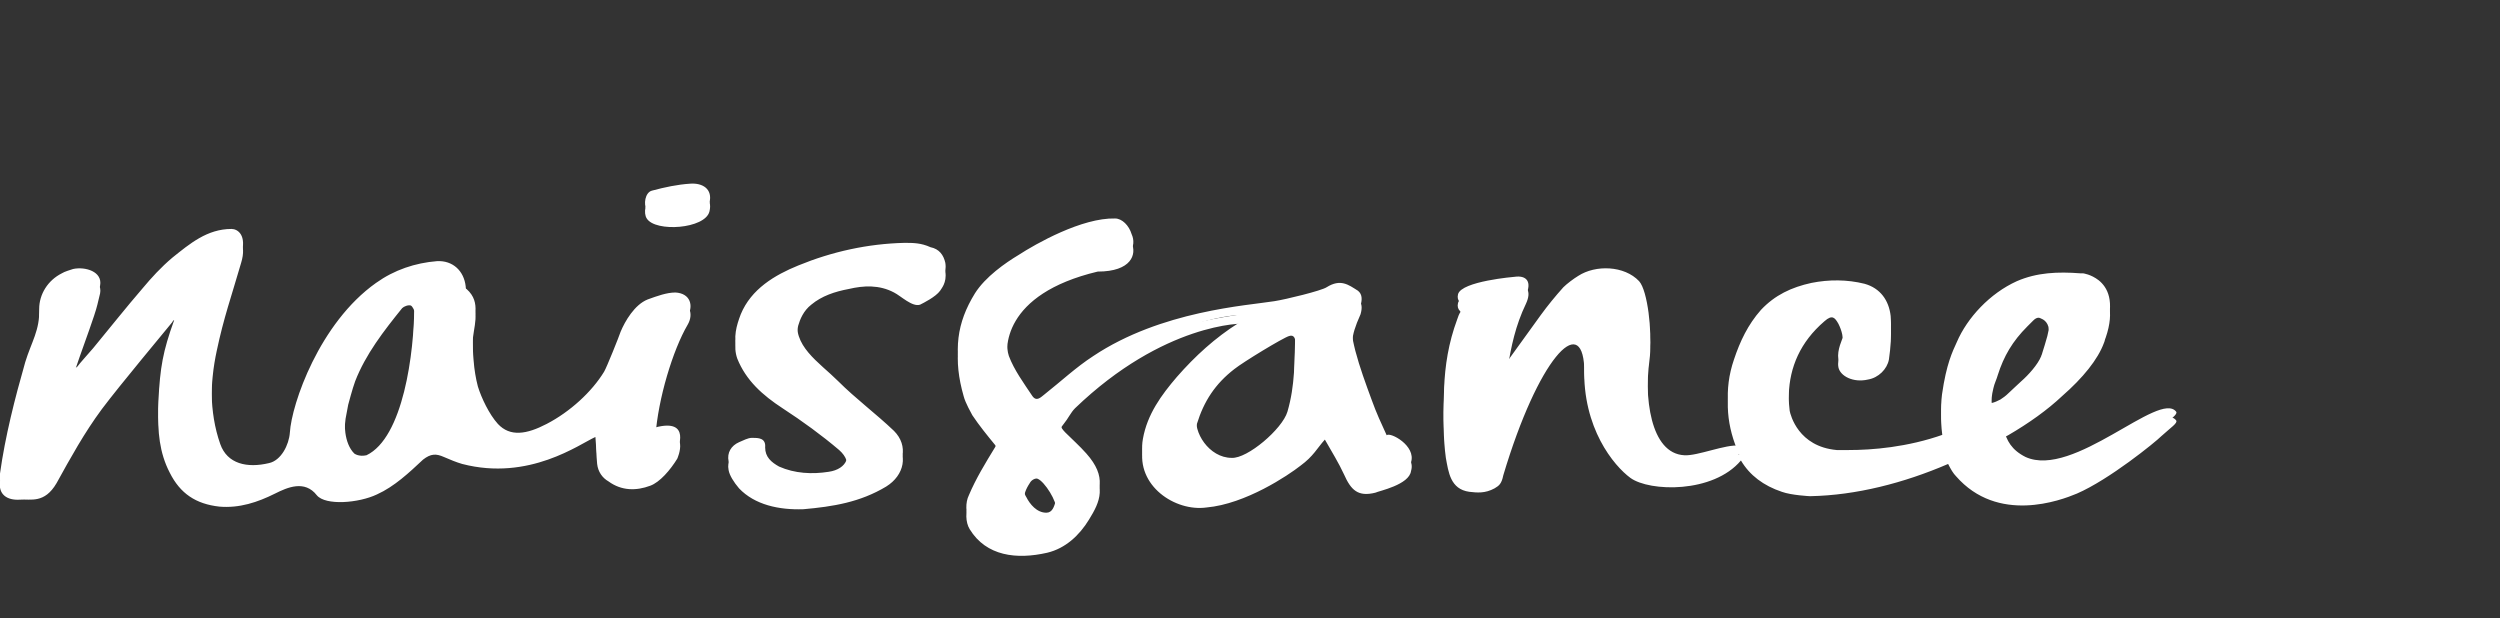
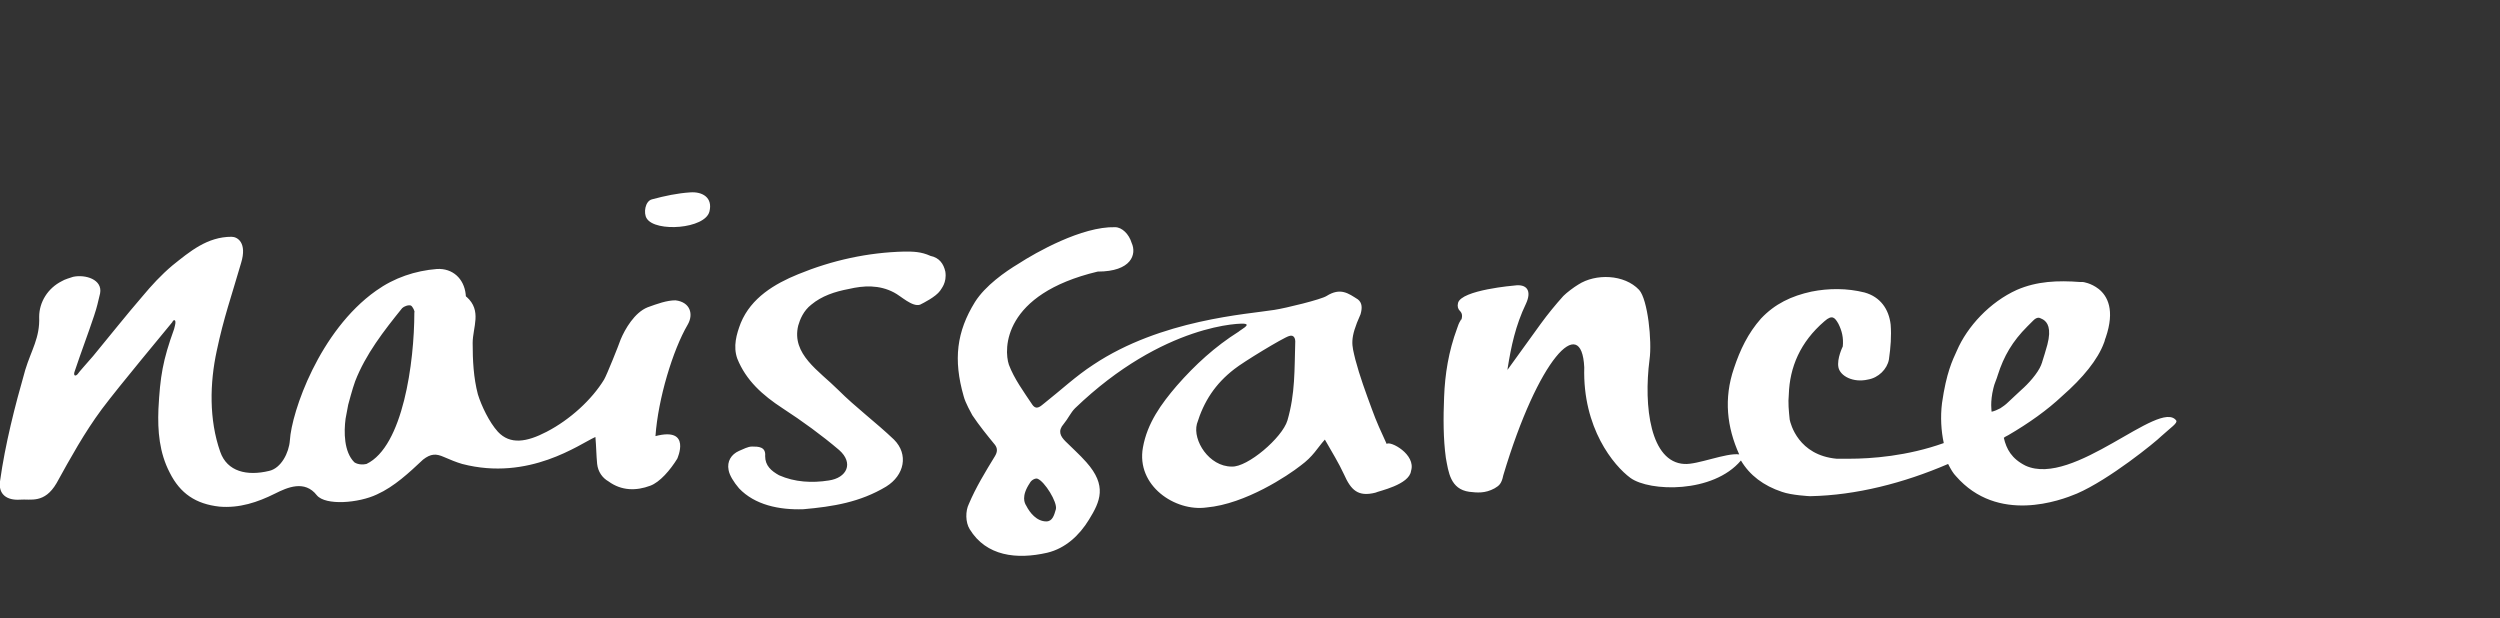
<svg xmlns="http://www.w3.org/2000/svg" id="Layer_1" viewBox="0 0 287.2 71">
  <rect x="0" y="0" width="287.2" height="71" fill="#333333" stroke="none" />
  <style type="text/css">	.st1{fill-rule:evenodd;clip-rule:evenodd;fill:#FFFFFF;}	.st2{fill-rule:evenodd;clip-rule:evenodd;fill:#FFFFFF;}</style>
  <path class="st1" d="M229.8,46.9c0.3-0.2,0.6-0.4,0.9-0.7c0.5-0.5,1.1-1,1.5-1.4c0,0,0,0,0,0c0.8-0.7,1.9-1.9,2.3-2.9 c0-0.1,0.1-0.2,0.1-0.3c0.2-0.6,0.4-1.3,0.6-2c0.5-1.9,0-2.6-0.5-2.9c-0.2-0.1-0.4-0.2-0.5-0.2c-0.2,0-0.4,0.1-0.6,0.3 c-0.3,0.3-0.5,0.5-0.7,0.7c-1.7,1.7-2.7,3.4-3.4,5.6c-0.1,0.4-0.4,1-0.5,1.5c-0.4,1.6-0.2,2.7-0.2,2.7v0 C229.2,47.2,229.4,47.1,229.8,46.9 M250,48.3c0.2,0.3-0.6,0.8-1.7,1.8c-0.7,0.7-6,5-9.7,6.6c-1.9,0.8-9.1,3.5-13.9-2 c-0.3-0.3-0.6-0.8-0.9-1.4c-5.1,2.2-10.6,3.6-15.8,3.7h0c0,0-0.1,0-0.1,0c0,0-2.1-0.1-3.2-0.5c-2.1-0.7-3.7-1.9-4.7-3.6 c-3.2,3.8-10.5,3.6-12.7,2c-1.9-1.4-5.5-5.7-5.3-12.7c-0.3-6.3-5.3-1-9.3,12.4c-0.2,1-0.5,1.2-1,1.5c-1.1,0.6-2,0.5-2.9,0.4 c-2.2-0.3-2.4-2.3-2.7-3.9c-0.3-2.2-0.3-4.6-0.2-7c0.1-2.6,0.5-5.2,1.5-7.9l0,0l0,0c0.1-0.3,0.2-0.6,0.4-0.9c0,0,0-0.1,0.1-0.1 c0.1-0.4,0.1-0.7-0.2-1c0,0,0,0,0,0h0c-0.2-0.2-0.3-0.5-0.2-0.9c0.4-1.5,6.5-2,6.5-2s0,0,0,0c1.4-0.2,2,0.6,1.3,2.1 c-1.2,2.5-1.7,4.9-2.1,7.4c0,0.1,0,0.2-0.1,0.3c1.3-1.8,2.6-3.6,3.9-5.4c0.8-1.1,1.7-2.2,2.6-3.2c0.4-0.4,1.2-1,1.7-1.3 c2-1.3,5.3-1.2,7,0.6c1,1.1,1.5,5.9,1.2,8c-0.7,5.4,0.1,11.8,4,12c1.5,0.1,4.8-1.3,6.3-1.1c-1.4-3.1-1.8-6.4-0.6-9.9 c0.7-2.1,1.6-4,3.1-5.7c1.6-1.7,3.5-2.6,5.8-3.1c2-0.4,4.1-0.4,6.1,0.1c1.8,0.5,2.8,1.9,3,3.7c0.1,1.3,0,2.6-0.2,4 c-0.2,1.1-1.2,2.1-2.4,2.3l0,0c-1.7,0.4-3.2-0.4-3.4-1.4s0.5-2.4,0.5-2.4c0.1-1-0.1-1.8-0.5-2.6c-0.4-0.7-0.7-1.1-1.6-0.3 c-2.8,2.4-4,5.3-4.1,8.4c-0.1,1,0,1.9,0.1,2.9c0.1,0.5,1,4.1,5.4,4.5c0.2,0,1.4,0,1.4,0c2.6,0,6.7-0.3,10.9-1.8 c-0.3-1.4-0.4-3-0.2-4.6c0.5-3.5,1.2-4.9,1.7-6c1.2-2.8,3.8-5.6,6.9-7c2.3-1,4.7-1.1,7.3-0.9c0.1,0,0.2,0,0.3,0c0,0,0.9,0.1,1.8,0.8 c1,0.8,1.9,2.4,0.8,5.6c-0.1,0.2-0.1,0.4-0.2,0.6c-0.7,1.9-2.4,4-4.8,6.1c-1.7,1.6-3.8,3.1-6.2,4.5c-0.2,0.1-0.4,0.2-0.5,0.3 c0.3,1.3,0.9,2.4,2.5,3.2C238.2,56,248.1,45.8,250,48.3 M148.8,39.2c0-0.2-0.1-0.8-0.7-0.6c-0.7,0.2-5.3,3-6.3,3.8 c-2.2,1.7-3.5,3.7-4.3,6.3c-0.5,1.9,1.4,4.9,4,4.9c1.8,0.1,5.8-3.3,6.4-5.3C148.8,45.2,148.7,42.5,148.8,39.2 M121.3,58.5 c0.2-0.8-1.3-3.2-2.1-3.5c-0.2-0.1-0.7,0.1-0.9,0.5c-1,1.5-0.6,2.3-0.4,2.6c0.4,0.8,1.2,1.8,2.3,1.8 C120.9,59.9,121.1,59.2,121.3,58.5 M162.1,54.1c-0.2,1.6-3.7,2.3-4.1,2.5c-2,0.5-2.8-0.3-3.6-2.1c-0.6-1.3-1.4-2.6-2.2-4 c-0.9,1-1.3,1.9-2.8,3c-1.4,1.1-6.3,4.4-10.8,4.8c-3.6,0.5-8.1-2.5-7.3-6.9c0.5-2.8,2.1-5,3.9-7.1c2.1-2.4,4.4-4.5,7.1-6.2 c0.2-0.2,1.4-0.8,0.7-0.9c-0.2-0.1-9.3-0.1-19.5,9.7c-0.5,0.5-0.8,1.2-1.3,1.8c-0.7,0.8-0.4,1.4,0.2,2c0.8,0.8,1.6,1.5,2.4,2.4 c2.4,2.7,1.6,4.5,0.3,6.6c-1.1,1.8-2.7,3.3-4.8,3.8c-3.5,0.8-7,0.4-8.9-2.7c-0.5-0.8-0.5-2.1-0.1-2.9c0.8-1.9,1.9-3.7,3-5.5 c0.3-0.5,0.3-0.9,0-1.3c-0.9-1.1-1.8-2.2-2.6-3.4c-0.1-0.2-0.8-1.4-1-2.2c-1.2-4.2-0.8-7.4,1.3-10.8c1.2-1.9,3.5-3.5,5-4.4 c2-1.3,7.3-4.3,11.1-4.2c0.8,0,1.6,0.8,1.9,1.8l0,0c0.6,1.3,0,3.3-3.9,3.3c-10.9,2.6-10.8,8.9-10.2,10.7c0.6,1.6,1.7,3.1,2.7,4.6 c0.5,0.7,1,0.1,1.4-0.2c1.9-1.5,3.6-3.1,5.6-4.4c7.8-5.2,17.7-5.8,20.8-6.3c1.3-0.2,5.4-1.2,6-1.6c1.6-1,2.5-0.3,3.6,0.4 c0.5,0.4,0.5,1,0.3,1.7c-1.3,2.9-1,3.5-0.6,5.2c0.5,1.9,1.2,3.8,1.9,5.7c0.5,1.4,1.1,2.7,1.7,4C159.7,50.6,162.7,52.2,162.1,54.1  M47.2,35.1c-0.3-0.1-0.8,0.1-1,0.3c-2.1,2.6-4.2,5.3-5.4,8.4c-0.3,0.8-0.8,2.7-0.8,2.7s-0.3,1.6-0.3,1.6c-0.2,1.5-0.2,3.8,1,5 c0,0,0.5,0.4,1.4,0.2c4.2-2,5.5-11.7,5.5-17.4C47.7,35.8,47.4,35.2,47.2,35.1 M79,37.3c-1.7,2.9-3.4,8.5-3.7,12.8 c4.2-1.1,2.5,2.6,2.5,2.6c-0.8,1.3-2,2.7-3.1,3.1c-1.6,0.6-3.3,0.6-4.8-0.5c0,0,0,0,0,0c-0.7-0.4-1.2-1.1-1.3-2 c-0.1-1-0.1-2-0.2-3.1c-1.8,0.8-7.6,5.1-15.3,3.1c-0.7-0.2-1.4-0.5-2.1-0.8c-0.9-0.4-1.5-0.4-2.4,0.3c-1.6,1.5-3.3,3.1-5.3,4 c-2.1,1-5.9,1.3-6.9,0.1C35,55.1,33,56,31.6,56.7c-2,1-4.1,1.7-6.4,1.5c-2.7-0.3-4.5-1.5-5.7-3.9c-1.2-2.3-1.4-4.8-1.3-7.3 c0.2-3.8,0.5-5.6,1.8-9.2l0.1-0.4c0.2-0.8-0.2-0.7-0.3-0.4c-0.8,1-6,7.2-8.1,10c-2,2.7-3.6,5.6-5.2,8.5c-1.4,2.4-3,1.8-4.2,1.9 c-1.5,0.1-2.5-0.6-2.3-2.1c0.6-4.3,1.7-8.6,2.9-12.8c0.7-2.3,1.7-3.7,1.6-6.1c0-1.7,1-3.3,2.6-4.1c0.3-0.2,1-0.4,1.3-0.5 c1.4-0.3,3.4,0.3,3.1,1.9c-0.3,1.2-0.3,1.4-0.7,2.6c-0.7,2.1-1.5,4.2-2.2,6.3c-0.2,0.5,0,0.7,0.3,0.4c0.2-0.3,1.2-1.4,1.8-2.1 c1.9-2.3,3.8-4.7,5.7-6.9c1-1.2,2.1-2.4,3.4-3.5c2-1.6,4-3.3,6.8-3.3c0.7,0,1.8,0.7,1.1,3c-1.1,3.8-2,6.3-2.8,10.1 c-0.8,3.7-0.9,7.9,0.4,11.6c0.8,2.3,3.1,2.8,5.6,2.2c1.4-0.3,2.3-2.1,2.4-3.5c0.2-3.3,3.4-12.6,9.9-17.2c2.1-1.5,4.5-2.3,7-2.5 c1.8-0.1,3.1,1.1,3.3,2.9c0,0.1,0,0.3,0.1,0.3c1.8,1.6,0.7,3.5,0.7,5.3c0,2,0.1,4,0.6,5.9c0.4,1.3,1.3,3.2,2.3,4.3 c1.4,1.5,3.3,1.2,5.6,0c2.7-1.4,5.2-3.7,6.6-6c0.3-0.5,1.7-4,1.9-4.6c0.5-1.2,1.6-3.1,3.1-3.7c1.1-0.4,2.2-0.8,3.2-0.8 C79.3,34.7,79.7,36.1,79,37.3 M79.3,22.1c-1.5,0.1-2.9,0.4-4.4,0.8c-0.8,0.2-1,1.6-0.6,2.2c1,1.6,6.7,1.2,7.2-0.8 C81.9,22.7,80.7,22,79.3,22.1 M108.6,31.2c0.2,1.3-0.5,2-0.6,2.2c-0.5,0.7-1.9,1.4-2.3,1.6c-0.9,0.3-2.2-1-3-1.4 c-1.7-0.9-3.5-0.8-5.2-0.4c-1.6,0.3-3.1,0.8-4.3,1.8c-0.9,0.7-1.3,1.7-1.5,2.4c-0.8,3.3,2.4,5.2,4.6,7.4c2,2,4.3,3.7,6.4,5.7 c1.7,1.7,1.2,4.1-0.9,5.4c-3,1.8-6.1,2.3-9.5,2.6c-2.8,0.1-5.6-0.5-7.4-2.4c-0.6-0.7-1.1-1.5-1.2-2.1c-0.2-1,0.3-1.8,1.2-2.2 c0.5-0.2,1-0.5,1.5-0.5c0.7,0,1.6,0,1.5,1.1c0,1.1,0.7,1.7,1.6,2.2c1.8,0.8,3.8,0.9,5.7,0.6c2.1-0.3,2.9-2,1.2-3.5 c-2-1.7-4.2-3.3-6.5-4.8c-2.3-1.5-4.2-3.2-5.2-5.7c-0.5-1.4-0.1-2.8,0.4-4.1c1.2-2.9,3.9-4.5,6.6-5.6c3.9-1.6,8-2.5,12.2-2.6 c1,0,1.9,0,3,0.5C107.9,29.6,108.4,30.3,108.6,31.2" />
-   <path class="st2" d="M229.8,45.9c0.3-0.2,0.6-0.4,0.9-0.7c0.5-0.5,1.1-1,1.5-1.4c0,0,0,0,0,0c0.8-0.7,1.9-1.9,2.3-2.9 c0-0.1,0.1-0.2,0.1-0.3c0.2-0.6,0.4-1.3,0.6-2c0.5-1.9,0-2.6-0.5-2.9c-0.2-0.1-0.4-0.2-0.5-0.2c-0.2,0-0.4,0.1-0.6,0.3 c-0.3,0.3-0.5,0.5-0.7,0.7c-1.7,1.7-2.7,3.4-3.4,5.6c-0.1,0.4-0.4,1-0.5,1.5c-0.4,1.6-0.2,2.7-0.2,2.7v0 C229.2,46.2,229.4,46.1,229.8,45.9 M250,47.3c0.2,0.3-0.6,0.8-1.7,1.8c-0.7,0.7-6,5-9.7,6.6c-1.9,0.8-9.1,3.5-13.9-2 c-0.3-0.3-0.6-0.8-0.9-1.4c-5.1,2.2-10.6,3.6-15.8,3.7h0c0,0-0.1,0-0.1,0c0,0-2.1-0.1-3.2-0.5c-2.1-0.7-3.7-1.9-4.7-3.6 c-3.2,3.8-10.5,3.6-12.7,2c-1.9-1.4-5.5-5.7-5.3-12.7c-0.3-6.3-5.3-1-9.3,12.4c-0.2,1-0.5,1.2-1,1.5c-1.1,0.6-2,0.5-2.9,0.4 c-2.2-0.3-2.4-2.3-2.7-3.9c-0.3-2.2-0.3-4.6-0.2-7c0.1-2.6,0.5-5.2,1.5-7.9l0,0l0,0c0.1-0.3,0.2-0.6,0.4-0.9c0,0,0-0.1,0.1-0.1 c0.1-0.4,0.1-0.7-0.2-1c0,0,0,0,0,0h0c-0.2-0.2-0.3-0.5-0.2-0.9c0.4-1.5,6.5-2,6.5-2s0,0,0,0c1.4-0.2,2,0.6,1.3,2.1 c-1.2,2.5-1.7,4.9-2.1,7.4c0,0.1,0,0.2-0.1,0.3c1.3-1.8,2.6-3.6,3.9-5.4c0.8-1.1,1.7-2.2,2.6-3.2c0.4-0.4,1.2-1,1.7-1.3 c2-1.3,5.3-1.2,7,0.6c1,1.1,1.5,5.9,1.2,8c-0.7,5.4,0.1,11.8,4,12c1.5,0.1,4.8-1.3,6.3-1.1c-1.4-3.1-1.8-6.4-0.6-9.9 c0.7-2.1,1.6-4,3.1-5.7c1.6-1.7,3.5-2.6,5.8-3.1c2-0.4,4.1-0.4,6.1,0.1c1.8,0.5,2.8,1.9,3,3.7c0.1,1.3,0,2.6-0.2,4 c-0.2,1.1-1.2,2.1-2.4,2.3l0,0c-1.7,0.4-3.2-0.4-3.4-1.4c-0.2-0.9,0.5-2.4,0.5-2.4c0.1-1-0.1-1.8-0.5-2.6c-0.4-0.7-0.7-1.1-1.6-0.3 c-2.8,2.4-4,5.3-4.1,8.4c-0.1,1,0,1.9,0.1,2.9c0.1,0.5,1,4.1,5.4,4.5c0.2,0,1.4,0,1.4,0c2.6,0,6.7-0.3,10.9-1.8 c-0.3-1.4-0.4-3-0.2-4.6c0.5-3.5,1.2-4.9,1.7-6c1.2-2.8,3.8-5.6,6.9-7c2.3-1,4.7-1.1,7.3-0.9c0.1,0,0.2,0,0.3,0c0,0,0.9,0.1,1.8,0.8 c1,0.8,1.9,2.4,0.8,5.6c-0.1,0.2-0.1,0.4-0.2,0.6c-0.7,1.9-2.4,4-4.8,6.1c-1.7,1.6-3.8,3.1-6.2,4.5c-0.2,0.1-0.4,0.2-0.5,0.3 c0.3,1.3,0.9,2.4,2.5,3.2C238.2,55,248.1,44.8,250,47.3 M148.8,38.2c0-0.2-0.1-0.8-0.7-0.6c-0.7,0.2-5.3,3-6.3,3.8 c-2.2,1.7-3.5,3.7-4.3,6.3c-0.5,1.9,1.4,4.9,4,4.9c1.8,0.1,5.8-3.3,6.4-5.3C148.8,44.2,148.7,41.5,148.8,38.2 M121.3,57.5 c0.2-0.8-1.3-3.2-2.1-3.5c-0.2-0.1-0.7,0.1-0.9,0.5c-1,1.5-0.6,2.3-0.4,2.6c0.4,0.8,1.2,1.8,2.3,1.8 C120.9,58.9,121.1,58.2,121.3,57.5 M162.1,53.1c-0.2,1.6-3.7,2.3-4.1,2.5c-2,0.5-2.8-0.3-3.6-2.1c-0.6-1.3-1.4-2.6-2.2-4 c-0.9,1-1.3,1.9-2.8,3c-1.4,1.1-6.3,4.4-10.8,4.8c-3.6,0.5-8.1-2.5-7.3-6.9c0.5-2.8,2.1-5,3.9-7.1c2.1-2.4,4.4-4.5,7.1-6.2 c0.2-0.2,1.4-0.8,0.7-0.9c-0.2-0.1-9.3-0.1-19.5,9.7c-0.5,0.5-0.8,1.2-1.3,1.8c-0.7,0.8-0.4,1.4,0.2,2c0.8,0.8,1.6,1.5,2.4,2.4 c2.4,2.7,1.6,4.5,0.3,6.6c-1.1,1.8-2.7,3.3-4.8,3.8c-3.5,0.8-7,0.4-8.9-2.7c-0.5-0.8-0.5-2.1-0.1-2.9c0.8-1.9,1.9-3.7,3-5.5 c0.3-0.5,0.3-0.9,0-1.3c-0.9-1.1-1.8-2.2-2.6-3.4c-0.1-0.2-0.8-1.4-1-2.2c-1.2-4.2-0.8-7.4,1.3-10.8c1.2-1.9,3.5-3.5,5-4.4 c2-1.3,7.3-4.3,11.1-4.2c0.8,0,1.6,0.8,1.9,1.8l0,0c0.6,1.3,0,3.3-3.9,3.3c-10.9,2.6-10.8,8.9-10.2,10.7c0.6,1.6,1.7,3.1,2.7,4.6 c0.5,0.7,1,0.1,1.4-0.2c1.9-1.5,3.6-3.1,5.6-4.4c7.8-5.2,17.7-5.8,20.8-6.3c1.3-0.2,5.4-1.2,6-1.6c1.6-1,2.5-0.3,3.6,0.4 c0.5,0.4,0.5,1,0.3,1.7c-1.3,2.9-1,3.5-0.6,5.2c0.5,1.9,1.2,3.8,1.9,5.7c0.5,1.4,1.1,2.7,1.7,4C159.7,49.6,162.7,51.2,162.1,53.1  M47.2,34.1c-0.3-0.1-0.8,0.1-1,0.3c-2.1,2.6-4.2,5.3-5.4,8.4c-0.3,0.8-0.8,2.7-0.8,2.7s-0.3,1.6-0.3,1.6c-0.2,1.5-0.2,3.8,1,5 c0,0,0.5,0.4,1.4,0.2c4.2-2,5.5-11.7,5.5-17.4C47.7,34.8,47.4,34.2,47.2,34.1 M79,36.3c-1.7,2.9-3.4,8.5-3.7,12.8 c4.2-1.1,2.5,2.6,2.5,2.6c-0.8,1.3-2,2.7-3.1,3.1c-1.6,0.6-3.3,0.6-4.8-0.5c0,0,0,0,0,0c-0.7-0.4-1.2-1.1-1.3-2 c-0.1-1-0.1-2-0.2-3.1c-1.8,0.8-7.6,5.1-15.3,3.1c-0.7-0.2-1.4-0.5-2.1-0.8c-0.9-0.4-1.5-0.4-2.4,0.3c-1.6,1.5-3.3,3.1-5.3,4 c-2.1,1-5.9,1.3-6.9,0.1C35,54.1,33,55,31.6,55.7c-2,1-4.1,1.7-6.4,1.5c-2.7-0.3-4.5-1.5-5.7-3.9c-1.2-2.3-1.4-4.8-1.3-7.3 c0.2-3.8,0.5-5.6,1.8-9.2l0.1-0.4c0.2-0.8-0.2-0.7-0.3-0.4c-0.8,1-6,7.2-8.1,10.1c-2,2.7-3.6,5.6-5.2,8.5c-1.4,2.4-3,1.8-4.2,1.9 c-1.5,0.1-2.5-0.6-2.3-2.1c0.6-4.3,1.7-8.6,2.9-12.8c0.7-2.3,1.7-3.7,1.6-6.1c0-1.7,1-3.3,2.6-4.1c0.3-0.2,1-0.4,1.3-0.5 c1.4-0.3,3.4,0.3,3.1,1.9c-0.3,1.2-0.3,1.4-0.7,2.6c-0.7,2.1-1.5,4.2-2.2,6.3c-0.2,0.5,0,0.7,0.3,0.4c0.2-0.3,1.2-1.4,1.8-2.1 c1.9-2.3,3.8-4.7,5.7-6.9c1-1.2,2.1-2.4,3.4-3.5c2-1.6,4-3.3,6.8-3.3c0.7,0,1.8,0.7,1.1,3c-1.1,3.8-2,6.3-2.8,10.1 c-0.8,3.7-0.9,7.9,0.4,11.6c0.8,2.3,3.1,2.8,5.6,2.2c1.4-0.3,2.3-2.1,2.4-3.5c0.2-3.3,3.4-12.6,9.9-17.2c2.1-1.5,4.5-2.3,7-2.5 c1.8-0.1,3.1,1.1,3.3,2.9c0,0.1,0,0.3,0.1,0.3c1.8,1.6,0.7,3.5,0.7,5.3c0,2,0.1,4,0.6,5.9c0.4,1.3,1.3,3.2,2.3,4.3 c1.4,1.5,3.3,1.2,5.6,0c2.7-1.4,5.2-3.7,6.6-6c0.3-0.5,1.7-4,1.9-4.6c0.5-1.2,1.6-3.1,3.1-3.7c1.1-0.4,2.2-0.8,3.2-0.8 C79.3,33.7,79.7,35.1,79,36.3 M79.3,21.1c-1.5,0.1-2.9,0.4-4.4,0.8c-0.8,0.2-1,1.6-0.6,2.2c1,1.6,6.7,1.2,7.2-0.8 C81.9,21.7,80.7,21,79.3,21.1 M108.6,30.2c0.2,1.3-0.5,2-0.6,2.2c-0.5,0.7-1.9,1.4-2.3,1.6c-0.9,0.3-2.2-1-3-1.4 c-1.7-0.9-3.5-0.8-5.2-0.4c-1.6,0.3-3.1,0.8-4.3,1.8c-0.9,0.7-1.3,1.7-1.5,2.4c-0.8,3.3,2.4,5.2,4.6,7.4c2,2,4.3,3.7,6.4,5.7 c1.7,1.7,1.2,4.1-0.9,5.4c-3,1.8-6.1,2.3-9.5,2.6c-2.8,0.1-5.6-0.5-7.4-2.4c-0.6-0.7-1.1-1.5-1.2-2.1c-0.2-1,0.3-1.8,1.2-2.2 c0.5-0.2,1-0.5,1.5-0.5c0.7,0,1.6,0,1.5,1.1c0,1.1,0.7,1.7,1.6,2.2c1.8,0.8,3.8,0.9,5.7,0.6c2.1-0.3,2.9-2,1.2-3.5 c-2-1.7-4.2-3.3-6.5-4.8c-2.3-1.5-4.2-3.2-5.2-5.7c-0.5-1.4-0.1-2.8,0.4-4.1c1.2-2.9,3.9-4.5,6.6-5.6c3.9-1.6,8-2.5,12.2-2.6 c1,0,1.9,0,3,0.5C107.9,28.6,108.4,29.3,108.6,30.2" />
</svg>